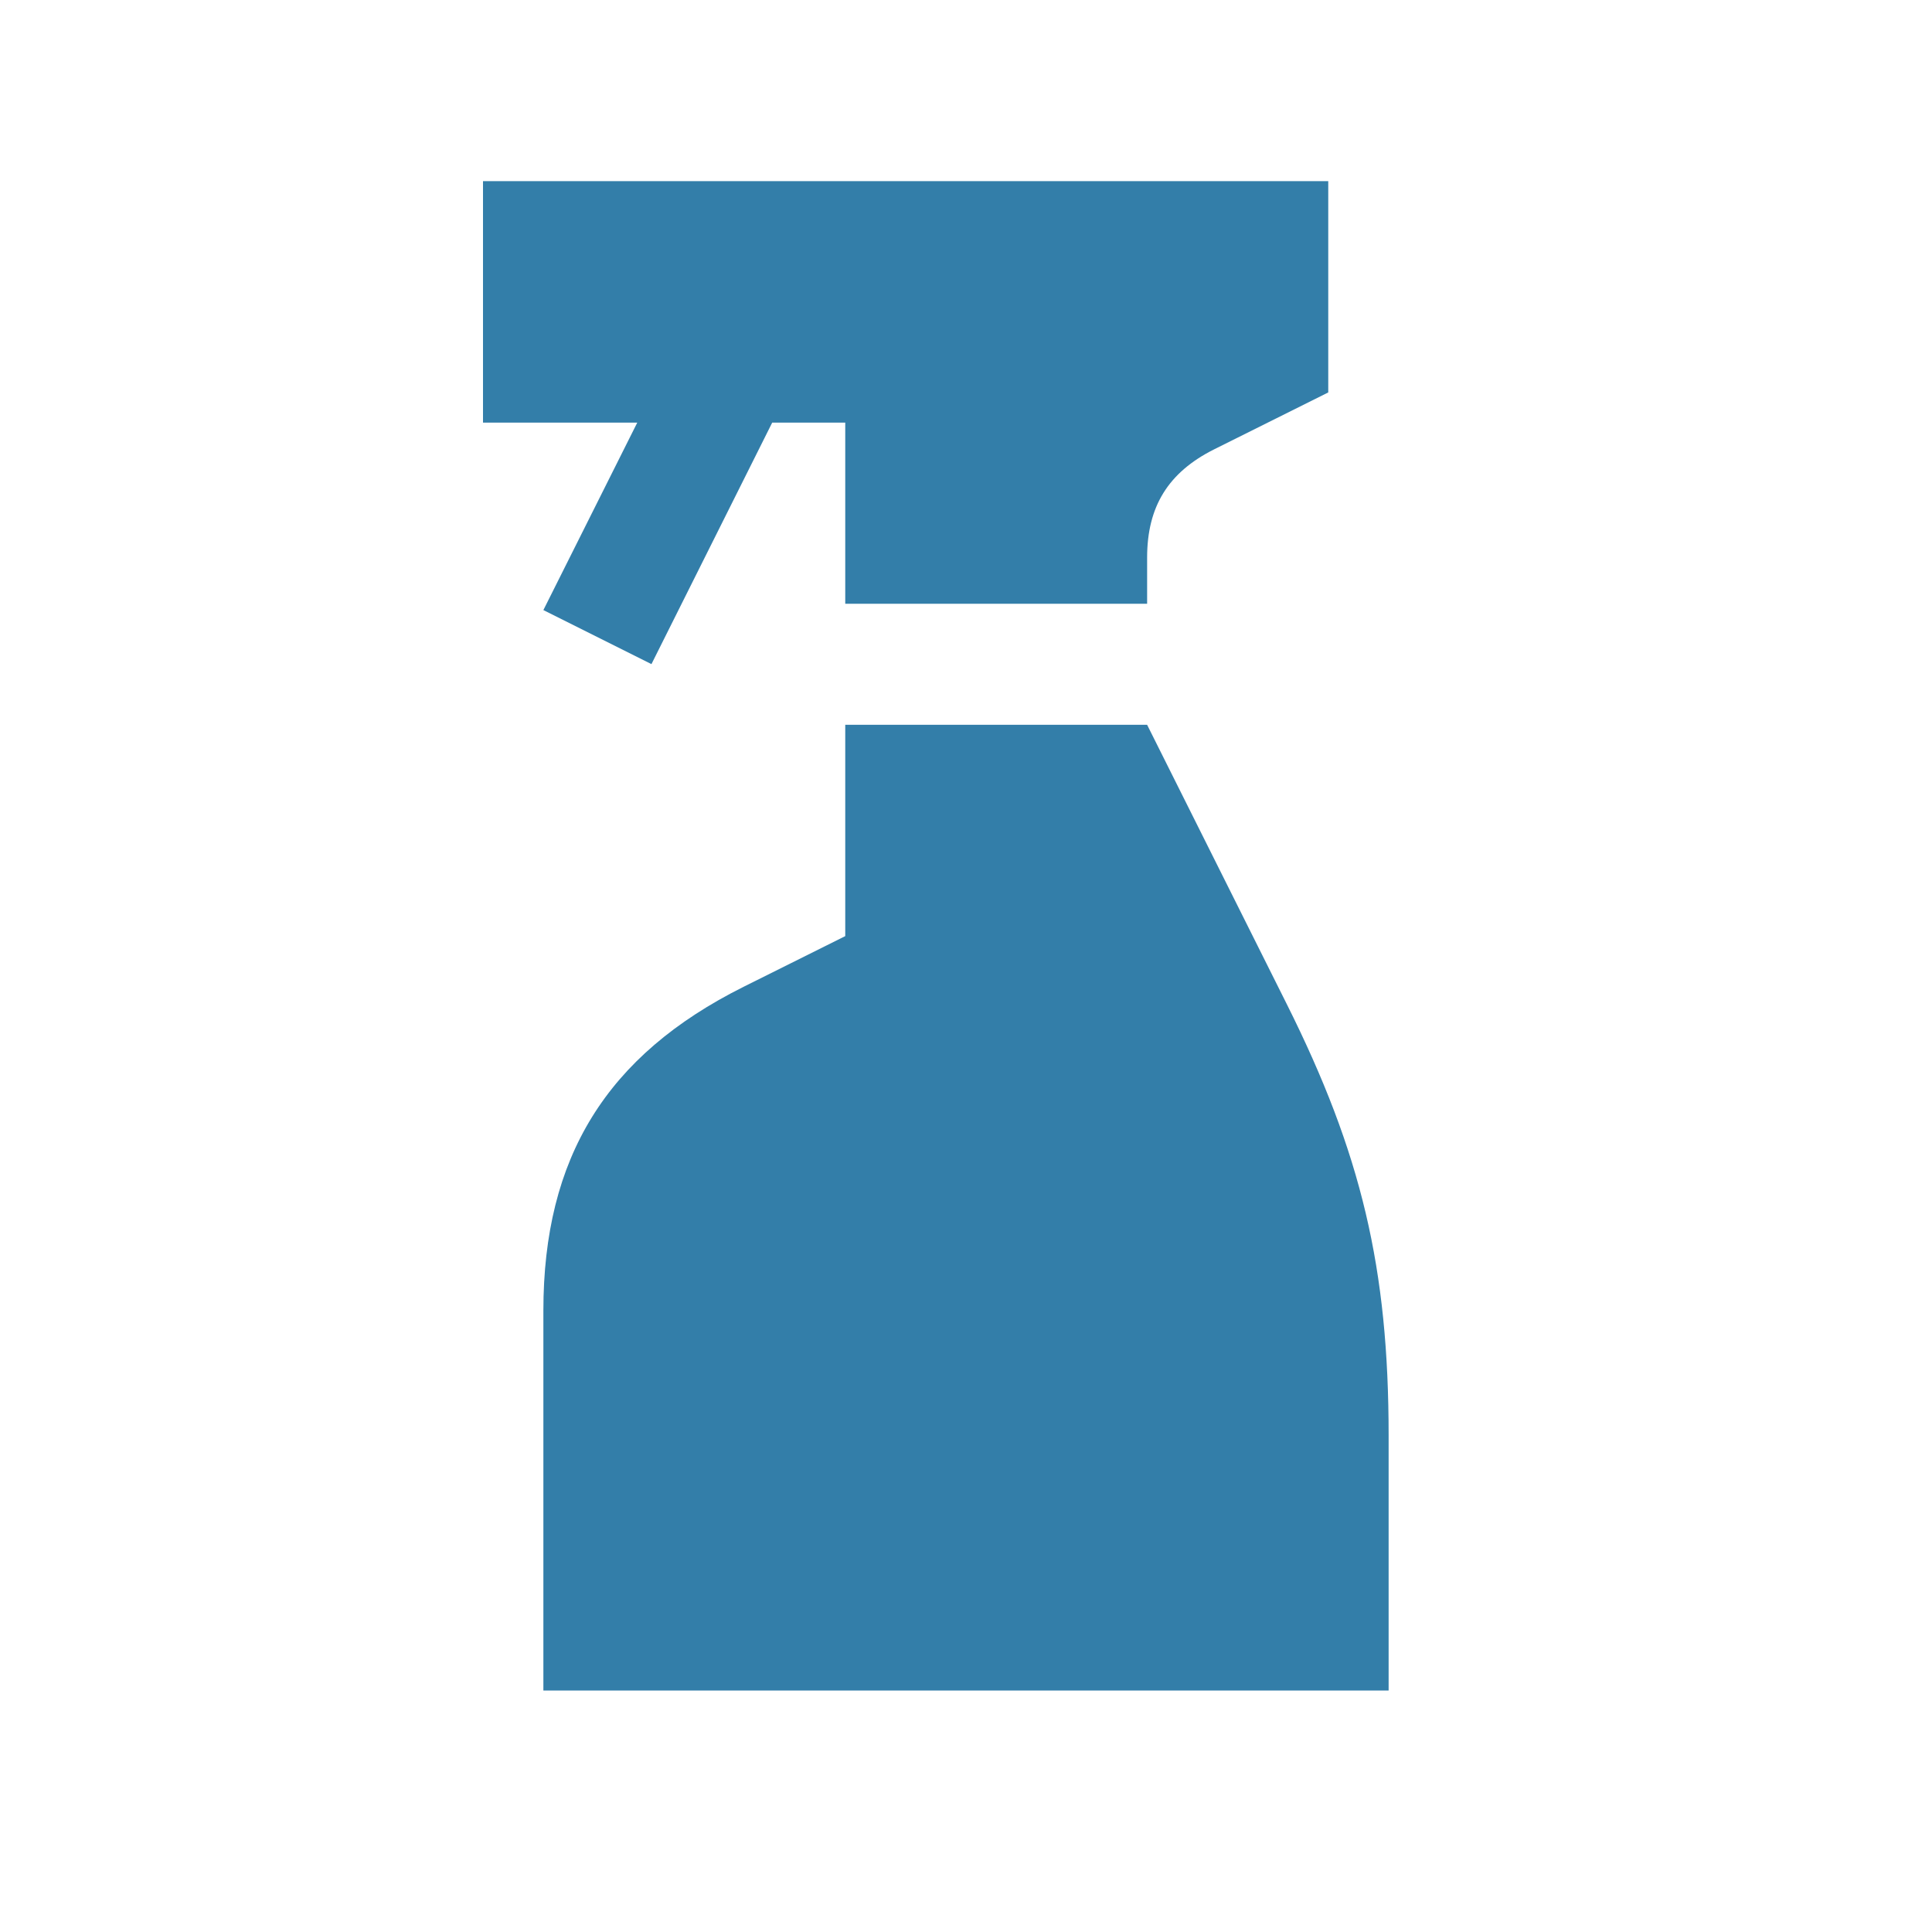
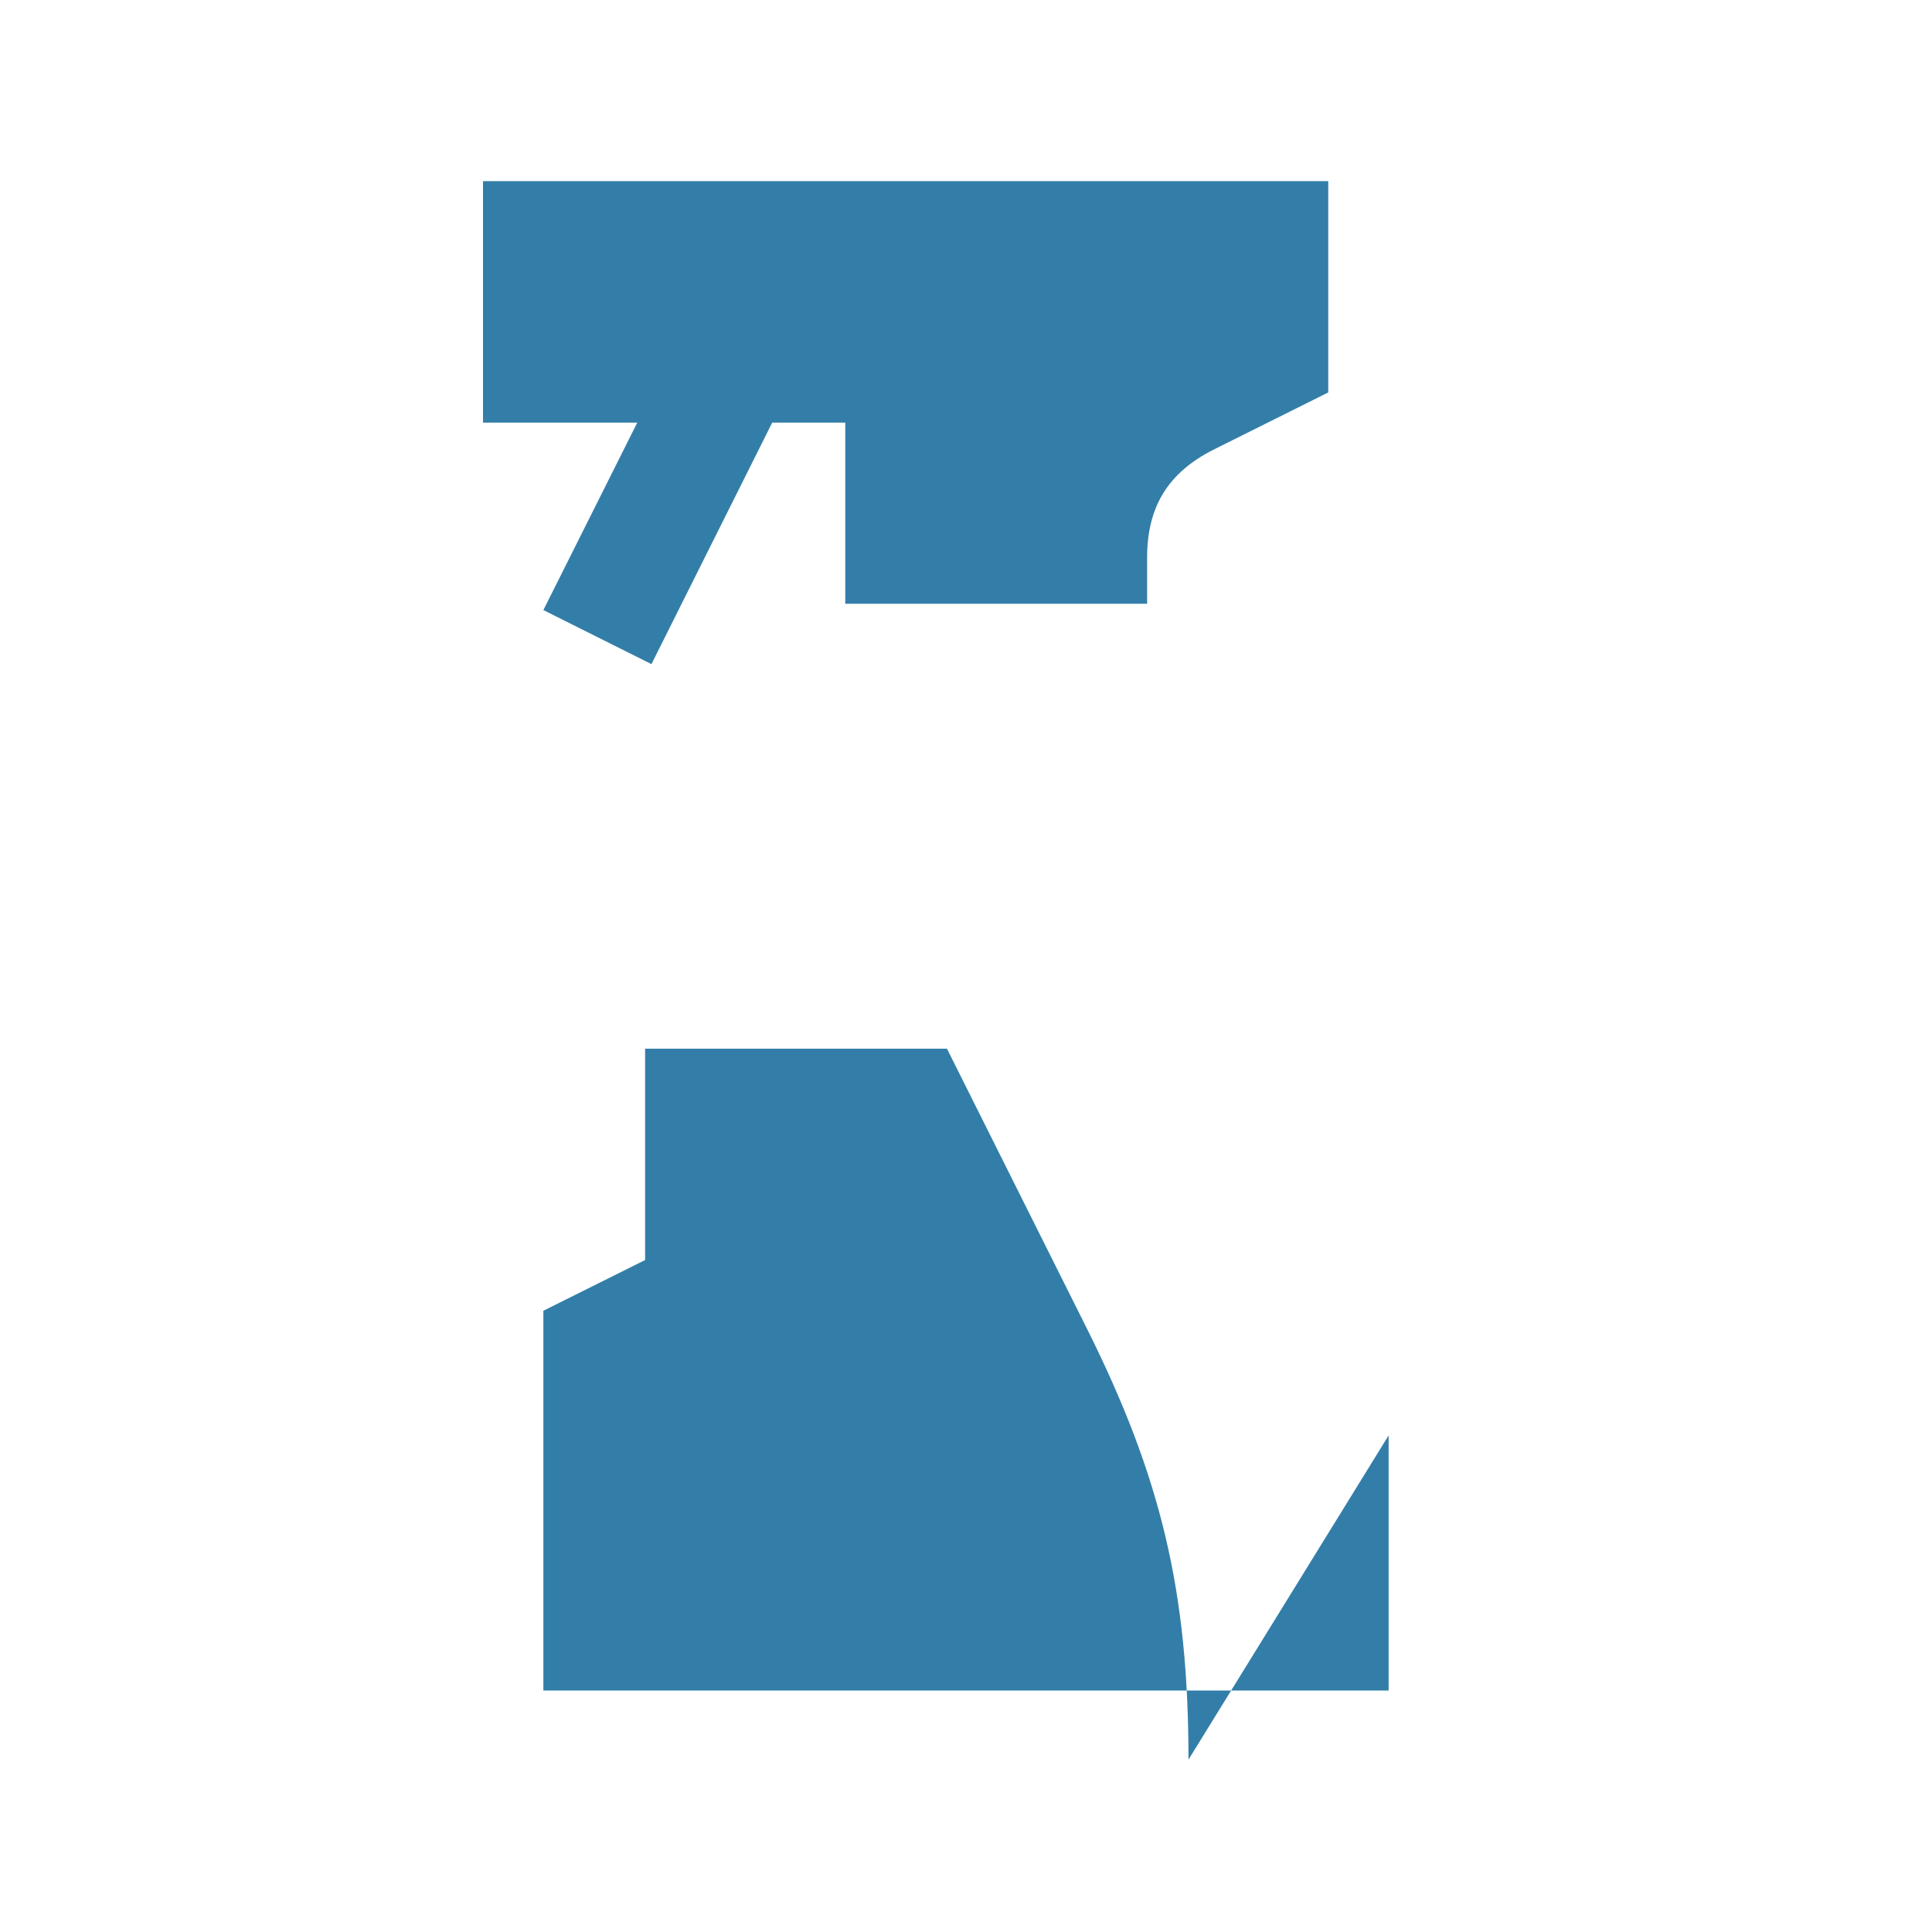
<svg xmlns="http://www.w3.org/2000/svg" viewBox="0 0 64 64">
  <defs fill="#337ea9" />
-   <path d="m46,47.55v8.45h-28v-12.58c0-5.08,2.09-8.46,6.63-10.73l3.37-1.68v-7h10l4.62,9.24c2.48,4.96,3.38,8.76,3.38,14.31Zm-28-27.34l3.58,1.79,4-8h2.42v6h10v-1.53c0-1.69.7-2.82,2.21-3.58l3.79-1.89v-7h-28v8h5.11l-3.11,6.21Z" fill="#337ea9" />
+   <path d="m46,47.55v8.45h-28v-12.58l3.37-1.68v-7h10l4.62,9.24c2.48,4.96,3.38,8.76,3.38,14.31Zm-28-27.34l3.58,1.79,4-8h2.42v6h10v-1.53c0-1.69.7-2.82,2.21-3.58l3.79-1.89v-7h-28v8h5.11l-3.11,6.21Z" fill="#337ea9" />
</svg>